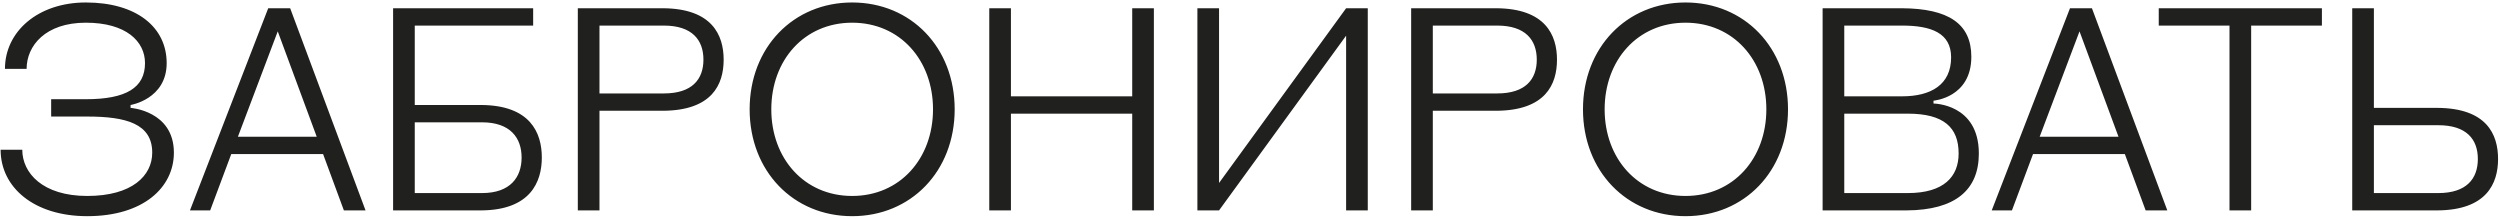
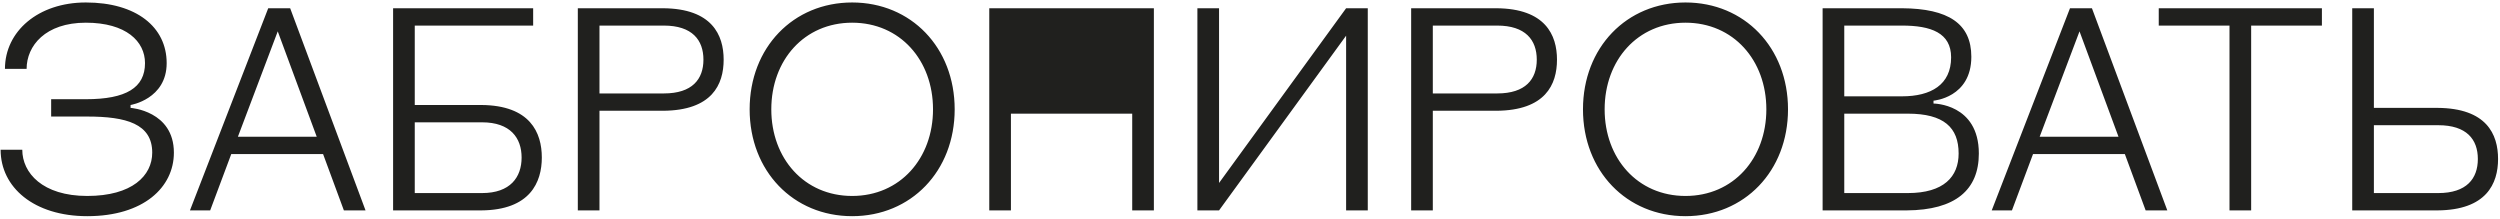
<svg xmlns="http://www.w3.org/2000/svg" width="606" height="53" viewBox="0 0 606 53" fill="none">
-   <path d="M0.15 36.3C0.15 45.4 8.2 52.4 21.15 52.4C34.8 52.4 42.15 45.4 42.15 37C42.15 26.85 31.65 26.15 31.65 26.15V25.45C31.65 25.45 40.4 24.05 40.4 15.3C40.4 6.55 33.05 0.6 20.8 0.6C9.25 0.6 1.2 7.6 1.2 16.7H6.45C6.45 11.1 11 5.5 20.8 5.5C30.6 5.5 35.15 10.05 35.15 15.3C35.15 21.25 30.6 24.05 20.8 24.05H12.4V28.25H21.15C30.6 28.25 36.9 30 36.9 37C36.9 42.6 32 47.5 21.15 47.5C10.3 47.5 5.4 41.9 5.4 36.3H0.15ZM46.047 51H50.947L56.056 37.35H78.317L83.356 51H88.606L70.337 2H65.016L46.047 51ZM67.326 7.6L76.776 33.15H57.666L67.326 7.6ZM95.287 51H116.637C128.537 50.93 131.337 44.14 131.337 38.19C131.337 32.17 128.537 25.52 116.637 25.45H100.537V6.2H129.237V2H95.287V51ZM100.537 29.65H116.847C123.707 29.65 126.437 33.43 126.437 38.19C126.437 42.95 123.707 46.8 116.847 46.8H100.537V29.65ZM140.063 51H145.313V26.85H160.713C172.613 26.78 175.413 20.48 175.413 14.46C175.413 8.51 172.613 2.07 160.713 2H140.063V51ZM145.313 6.2H160.923C167.783 6.2 170.513 9.7 170.513 14.46C170.513 19.22 167.783 22.65 160.923 22.65H145.313V6.2ZM181.713 26.5C181.713 41.48 192.283 52.4 206.563 52.4C220.843 52.4 231.413 41.48 231.413 26.5C231.413 11.52 220.843 0.6 206.563 0.6C192.283 0.6 181.713 11.52 181.713 26.5ZM186.963 26.5C186.963 14.6 194.943 5.5 206.563 5.5C218.183 5.5 226.163 14.6 226.163 26.5C226.163 38.4 218.183 47.5 206.563 47.5C194.943 47.5 186.963 38.4 186.963 26.5ZM279.699 2H274.449V23.35H245.049V2H239.799V51H245.049V27.55H274.449V51H279.699V2ZM290.248 51H295.498L326.298 8.65V51H331.548V2H326.298L295.498 44.35V2H290.248V51ZM342.064 51H347.314V26.85H362.714C374.614 26.78 377.414 20.48 377.414 14.46C377.414 8.51 374.614 2.07 362.714 2H342.064V51ZM347.314 6.2H362.924C369.784 6.2 372.514 9.7 372.514 14.46C372.514 19.22 369.784 22.65 362.924 22.65H347.314V6.2ZM383.714 26.5C383.714 41.48 394.284 52.4 408.564 52.4C422.844 52.4 433.414 41.48 433.414 26.5C433.414 11.52 422.844 0.6 408.564 0.6C394.284 0.6 383.714 11.52 383.714 26.5ZM388.964 26.5C388.964 14.6 396.944 5.5 408.564 5.5C420.184 5.5 428.164 14.6 428.164 26.5C428.164 38.4 420.184 47.5 408.564 47.5C396.944 47.5 388.964 38.4 388.964 26.5ZM441.801 51H462.171C474.001 50.93 479.671 46.03 479.671 37.21C479.671 25.1 468.681 25.1 468.681 25.1V24.4C468.681 24.4 477.851 23.7 477.851 13.76C477.851 5.71 472.251 2.07 461.051 2H441.801V51ZM447.051 27.55H462.451C471.201 27.55 474.771 30.91 474.771 37.21C474.771 42.81 471.201 46.8 462.451 46.8H447.051V27.55ZM447.051 6.2H461.051C468.051 6.2 472.951 7.95 472.951 13.9C472.951 20.55 468.051 23.35 461.051 23.35H447.051V6.2ZM482.795 51H487.695L492.805 37.35H515.065L520.105 51H525.355L507.085 2H501.765L482.795 51ZM504.075 7.6L513.525 33.15H494.415L504.075 7.6ZM562.83 2H523.28V6.2H540.43V51H545.68V6.2H562.83V2ZM570.18 51H590.83C602.73 50.93 605.53 44.49 605.53 38.54C605.53 32.52 602.73 26.22 590.83 26.15H575.43V2H570.18V51ZM575.43 30.35H591.04C597.9 30.35 600.63 33.78 600.63 38.54C600.63 43.3 597.9 46.8 591.04 46.8H575.43V30.35Z" fill="#20201E" />
+   <path d="M0.15 36.3C0.15 45.4 8.2 52.4 21.15 52.4C34.8 52.4 42.15 45.4 42.15 37C42.15 26.85 31.65 26.15 31.65 26.15V25.45C31.65 25.45 40.4 24.05 40.4 15.3C40.4 6.55 33.05 0.6 20.8 0.6C9.25 0.6 1.2 7.6 1.2 16.7H6.45C6.45 11.1 11 5.5 20.8 5.5C30.6 5.5 35.15 10.05 35.15 15.3C35.15 21.25 30.6 24.05 20.8 24.05H12.4V28.25H21.15C30.6 28.25 36.9 30 36.9 37C36.9 42.6 32 47.5 21.15 47.5C10.3 47.5 5.4 41.9 5.4 36.3H0.15ZM46.047 51H50.947L56.056 37.35H78.317L83.356 51H88.606L70.337 2H65.016L46.047 51ZM67.326 7.6L76.776 33.15H57.666L67.326 7.6ZM95.287 51H116.637C128.537 50.93 131.337 44.14 131.337 38.19C131.337 32.17 128.537 25.52 116.637 25.45H100.537V6.2H129.237V2H95.287V51ZM100.537 29.65H116.847C123.707 29.65 126.437 33.43 126.437 38.19C126.437 42.95 123.707 46.8 116.847 46.8H100.537V29.65ZM140.063 51H145.313V26.85H160.713C172.613 26.78 175.413 20.48 175.413 14.46C175.413 8.51 172.613 2.07 160.713 2H140.063V51ZM145.313 6.2H160.923C167.783 6.2 170.513 9.7 170.513 14.46C170.513 19.22 167.783 22.65 160.923 22.65H145.313V6.2ZM181.713 26.5C181.713 41.48 192.283 52.4 206.563 52.4C220.843 52.4 231.413 41.48 231.413 26.5C231.413 11.52 220.843 0.6 206.563 0.6C192.283 0.6 181.713 11.52 181.713 26.5ZM186.963 26.5C186.963 14.6 194.943 5.5 206.563 5.5C218.183 5.5 226.163 14.6 226.163 26.5C226.163 38.4 218.183 47.5 206.563 47.5C194.943 47.5 186.963 38.4 186.963 26.5ZM279.699 2H274.449H245.049V2H239.799V51H245.049V27.55H274.449V51H279.699V2ZM290.248 51H295.498L326.298 8.65V51H331.548V2H326.298L295.498 44.35V2H290.248V51ZM342.064 51H347.314V26.85H362.714C374.614 26.78 377.414 20.48 377.414 14.46C377.414 8.51 374.614 2.07 362.714 2H342.064V51ZM347.314 6.2H362.924C369.784 6.2 372.514 9.7 372.514 14.46C372.514 19.22 369.784 22.65 362.924 22.65H347.314V6.2ZM383.714 26.5C383.714 41.48 394.284 52.4 408.564 52.4C422.844 52.4 433.414 41.48 433.414 26.5C433.414 11.52 422.844 0.6 408.564 0.6C394.284 0.6 383.714 11.52 383.714 26.5ZM388.964 26.5C388.964 14.6 396.944 5.5 408.564 5.5C420.184 5.5 428.164 14.6 428.164 26.5C428.164 38.4 420.184 47.5 408.564 47.5C396.944 47.5 388.964 38.4 388.964 26.5ZM441.801 51H462.171C474.001 50.93 479.671 46.03 479.671 37.21C479.671 25.1 468.681 25.1 468.681 25.1V24.4C468.681 24.4 477.851 23.7 477.851 13.76C477.851 5.71 472.251 2.07 461.051 2H441.801V51ZM447.051 27.55H462.451C471.201 27.55 474.771 30.91 474.771 37.21C474.771 42.81 471.201 46.8 462.451 46.8H447.051V27.55ZM447.051 6.2H461.051C468.051 6.2 472.951 7.95 472.951 13.9C472.951 20.55 468.051 23.35 461.051 23.35H447.051V6.2ZM482.795 51H487.695L492.805 37.35H515.065L520.105 51H525.355L507.085 2H501.765L482.795 51ZM504.075 7.6L513.525 33.15H494.415L504.075 7.6ZM562.83 2H523.28V6.2H540.43V51H545.68V6.2H562.83V2ZM570.18 51H590.83C602.73 50.93 605.53 44.49 605.53 38.54C605.53 32.52 602.73 26.22 590.83 26.15H575.43V2H570.18V51ZM575.43 30.35H591.04C597.9 30.35 600.63 33.78 600.63 38.54C600.63 43.3 597.9 46.8 591.04 46.8H575.43V30.35Z" fill="#20201E" />
</svg>